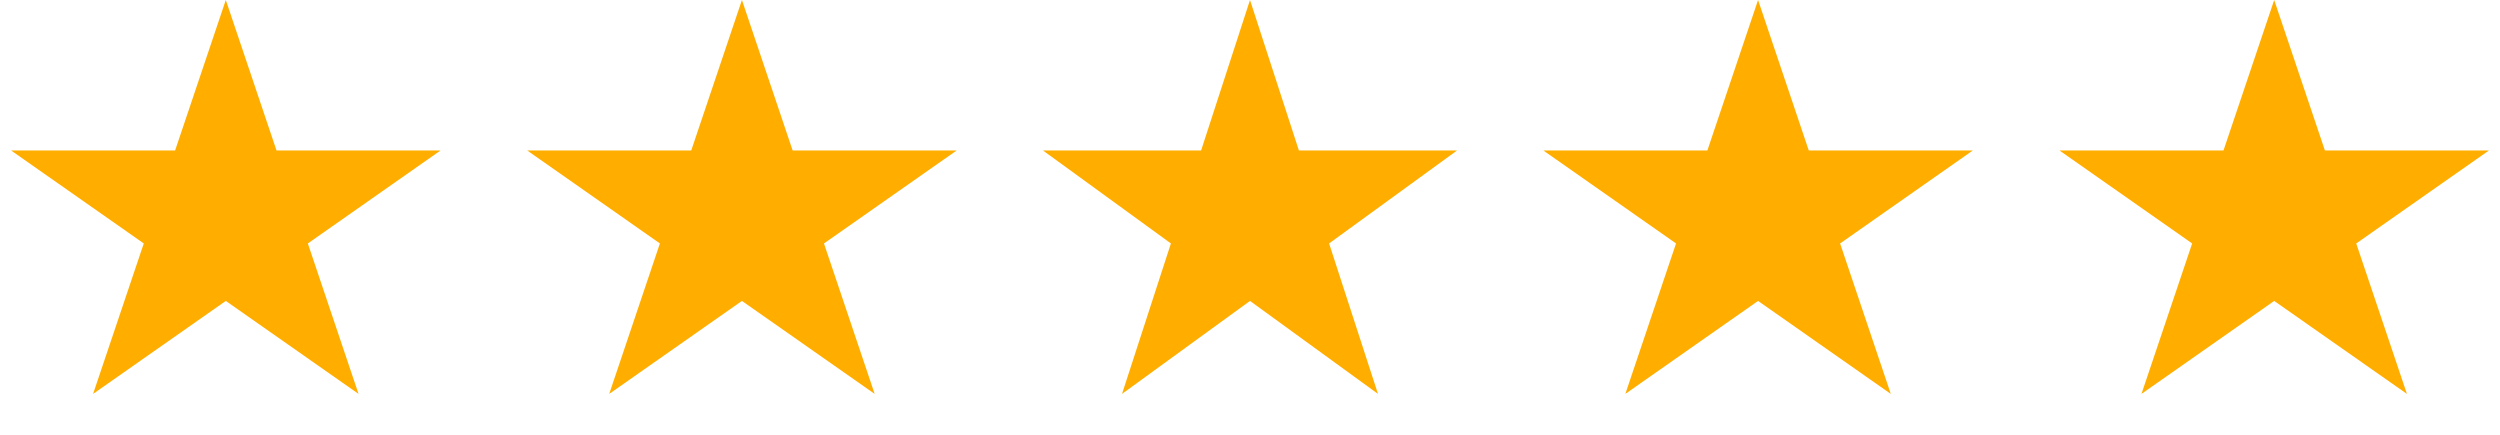
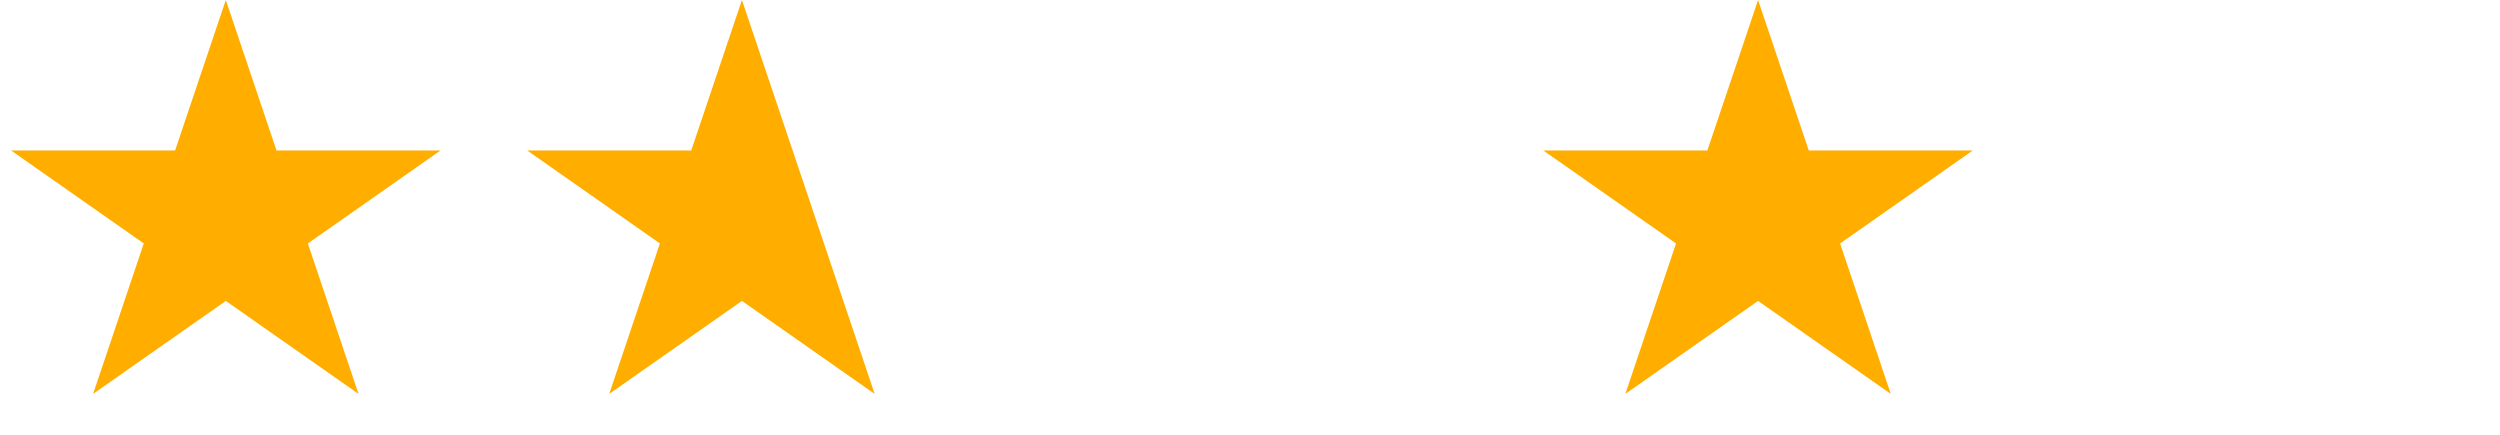
<svg xmlns="http://www.w3.org/2000/svg" width="155" height="27" viewBox="0 0 155 27" fill="none">
  <path d="M14 0L17.143 9.328H27.315L19.086 15.094L22.229 24.422L14 18.657L5.771 24.422L8.914 15.094L0.685 9.328H10.857L14 0Z" fill="#FFAE00" />
-   <path d="M46 0L49.143 9.328H59.315L51.086 15.094L54.229 24.422L46 18.657L37.771 24.422L40.914 15.094L32.685 9.328H42.857L46 0Z" fill="#FFAE00" />
-   <path d="M77.5 0L80.531 9.328H90.339L82.404 15.094L85.435 24.422L77.5 18.657L69.565 24.422L72.596 15.094L64.661 9.328H74.469L77.5 0Z" fill="#FFAE00" />
+   <path d="M46 0L49.143 9.328L51.086 15.094L54.229 24.422L46 18.657L37.771 24.422L40.914 15.094L32.685 9.328H42.857L46 0Z" fill="#FFAE00" />
  <path d="M109 0L112.143 9.328H122.315L114.086 15.094L117.229 24.422L109 18.657L100.771 24.422L103.914 15.094L95.685 9.328H105.857L109 0Z" fill="#FFAE00" />
-   <path d="M141 0L144.143 9.328H154.315L146.086 15.094L149.229 24.422L141 18.657L132.771 24.422L135.914 15.094L127.685 9.328H137.857L141 0Z" fill="#FFAE00" />
</svg>